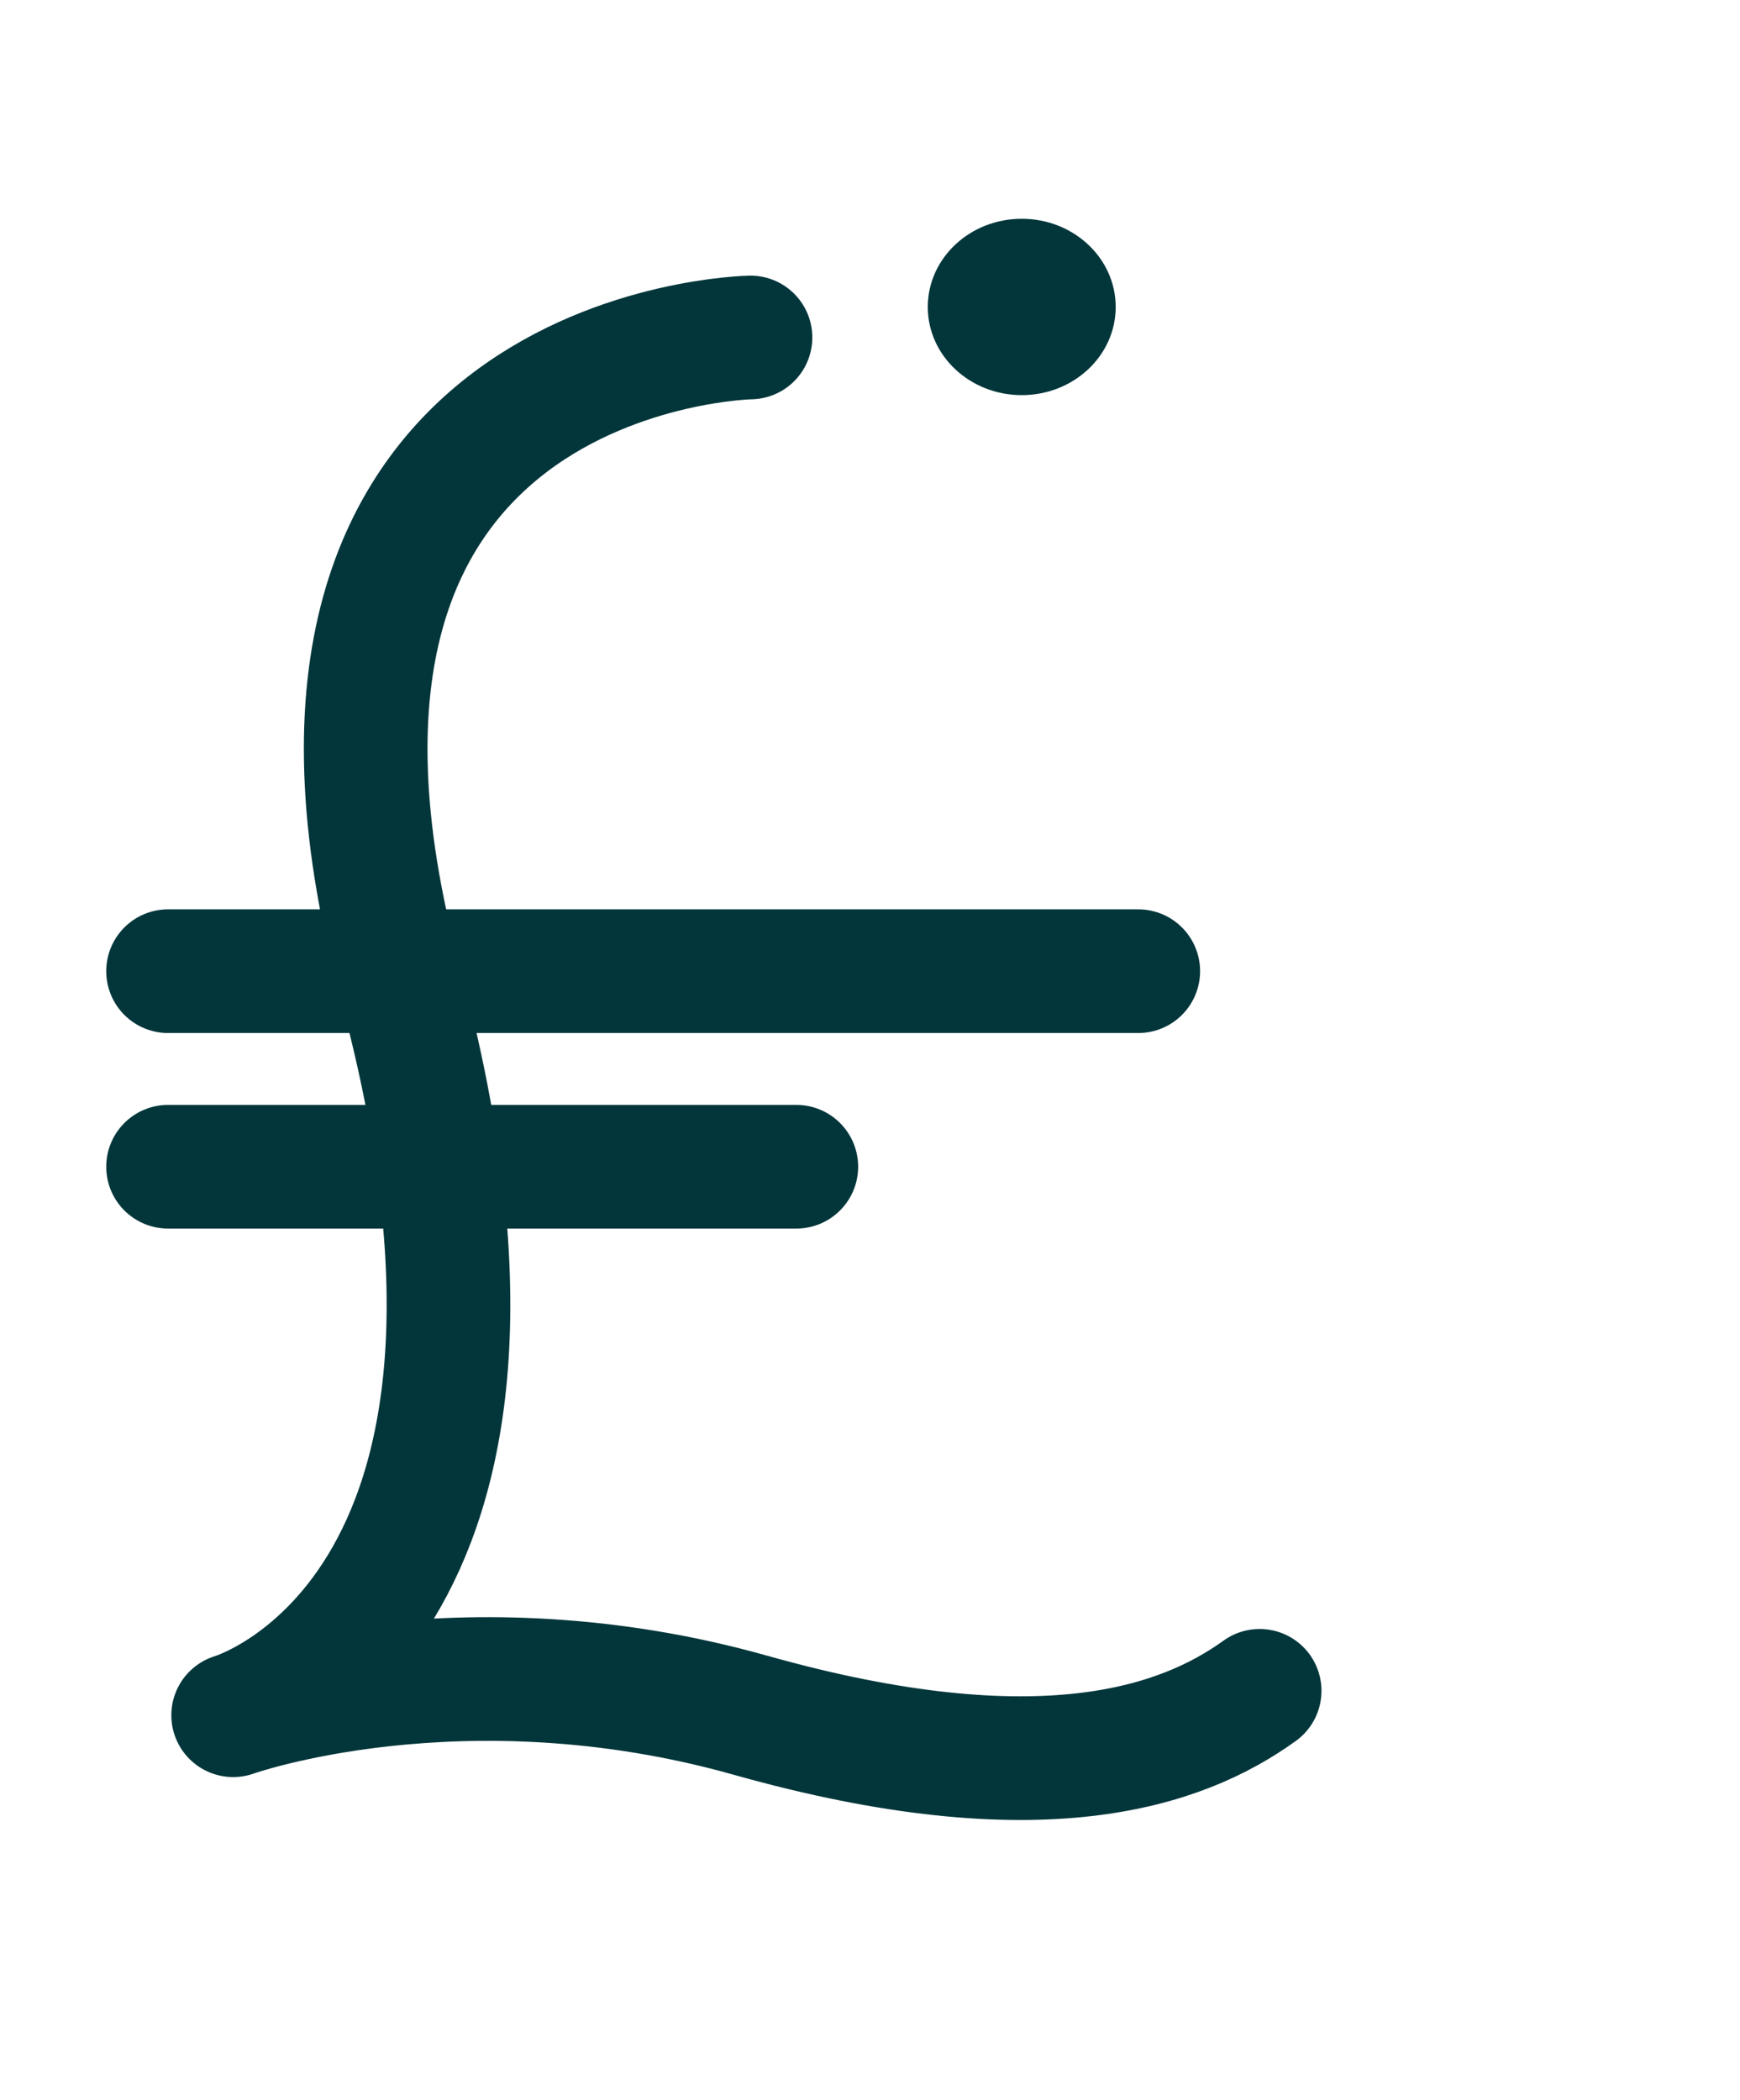
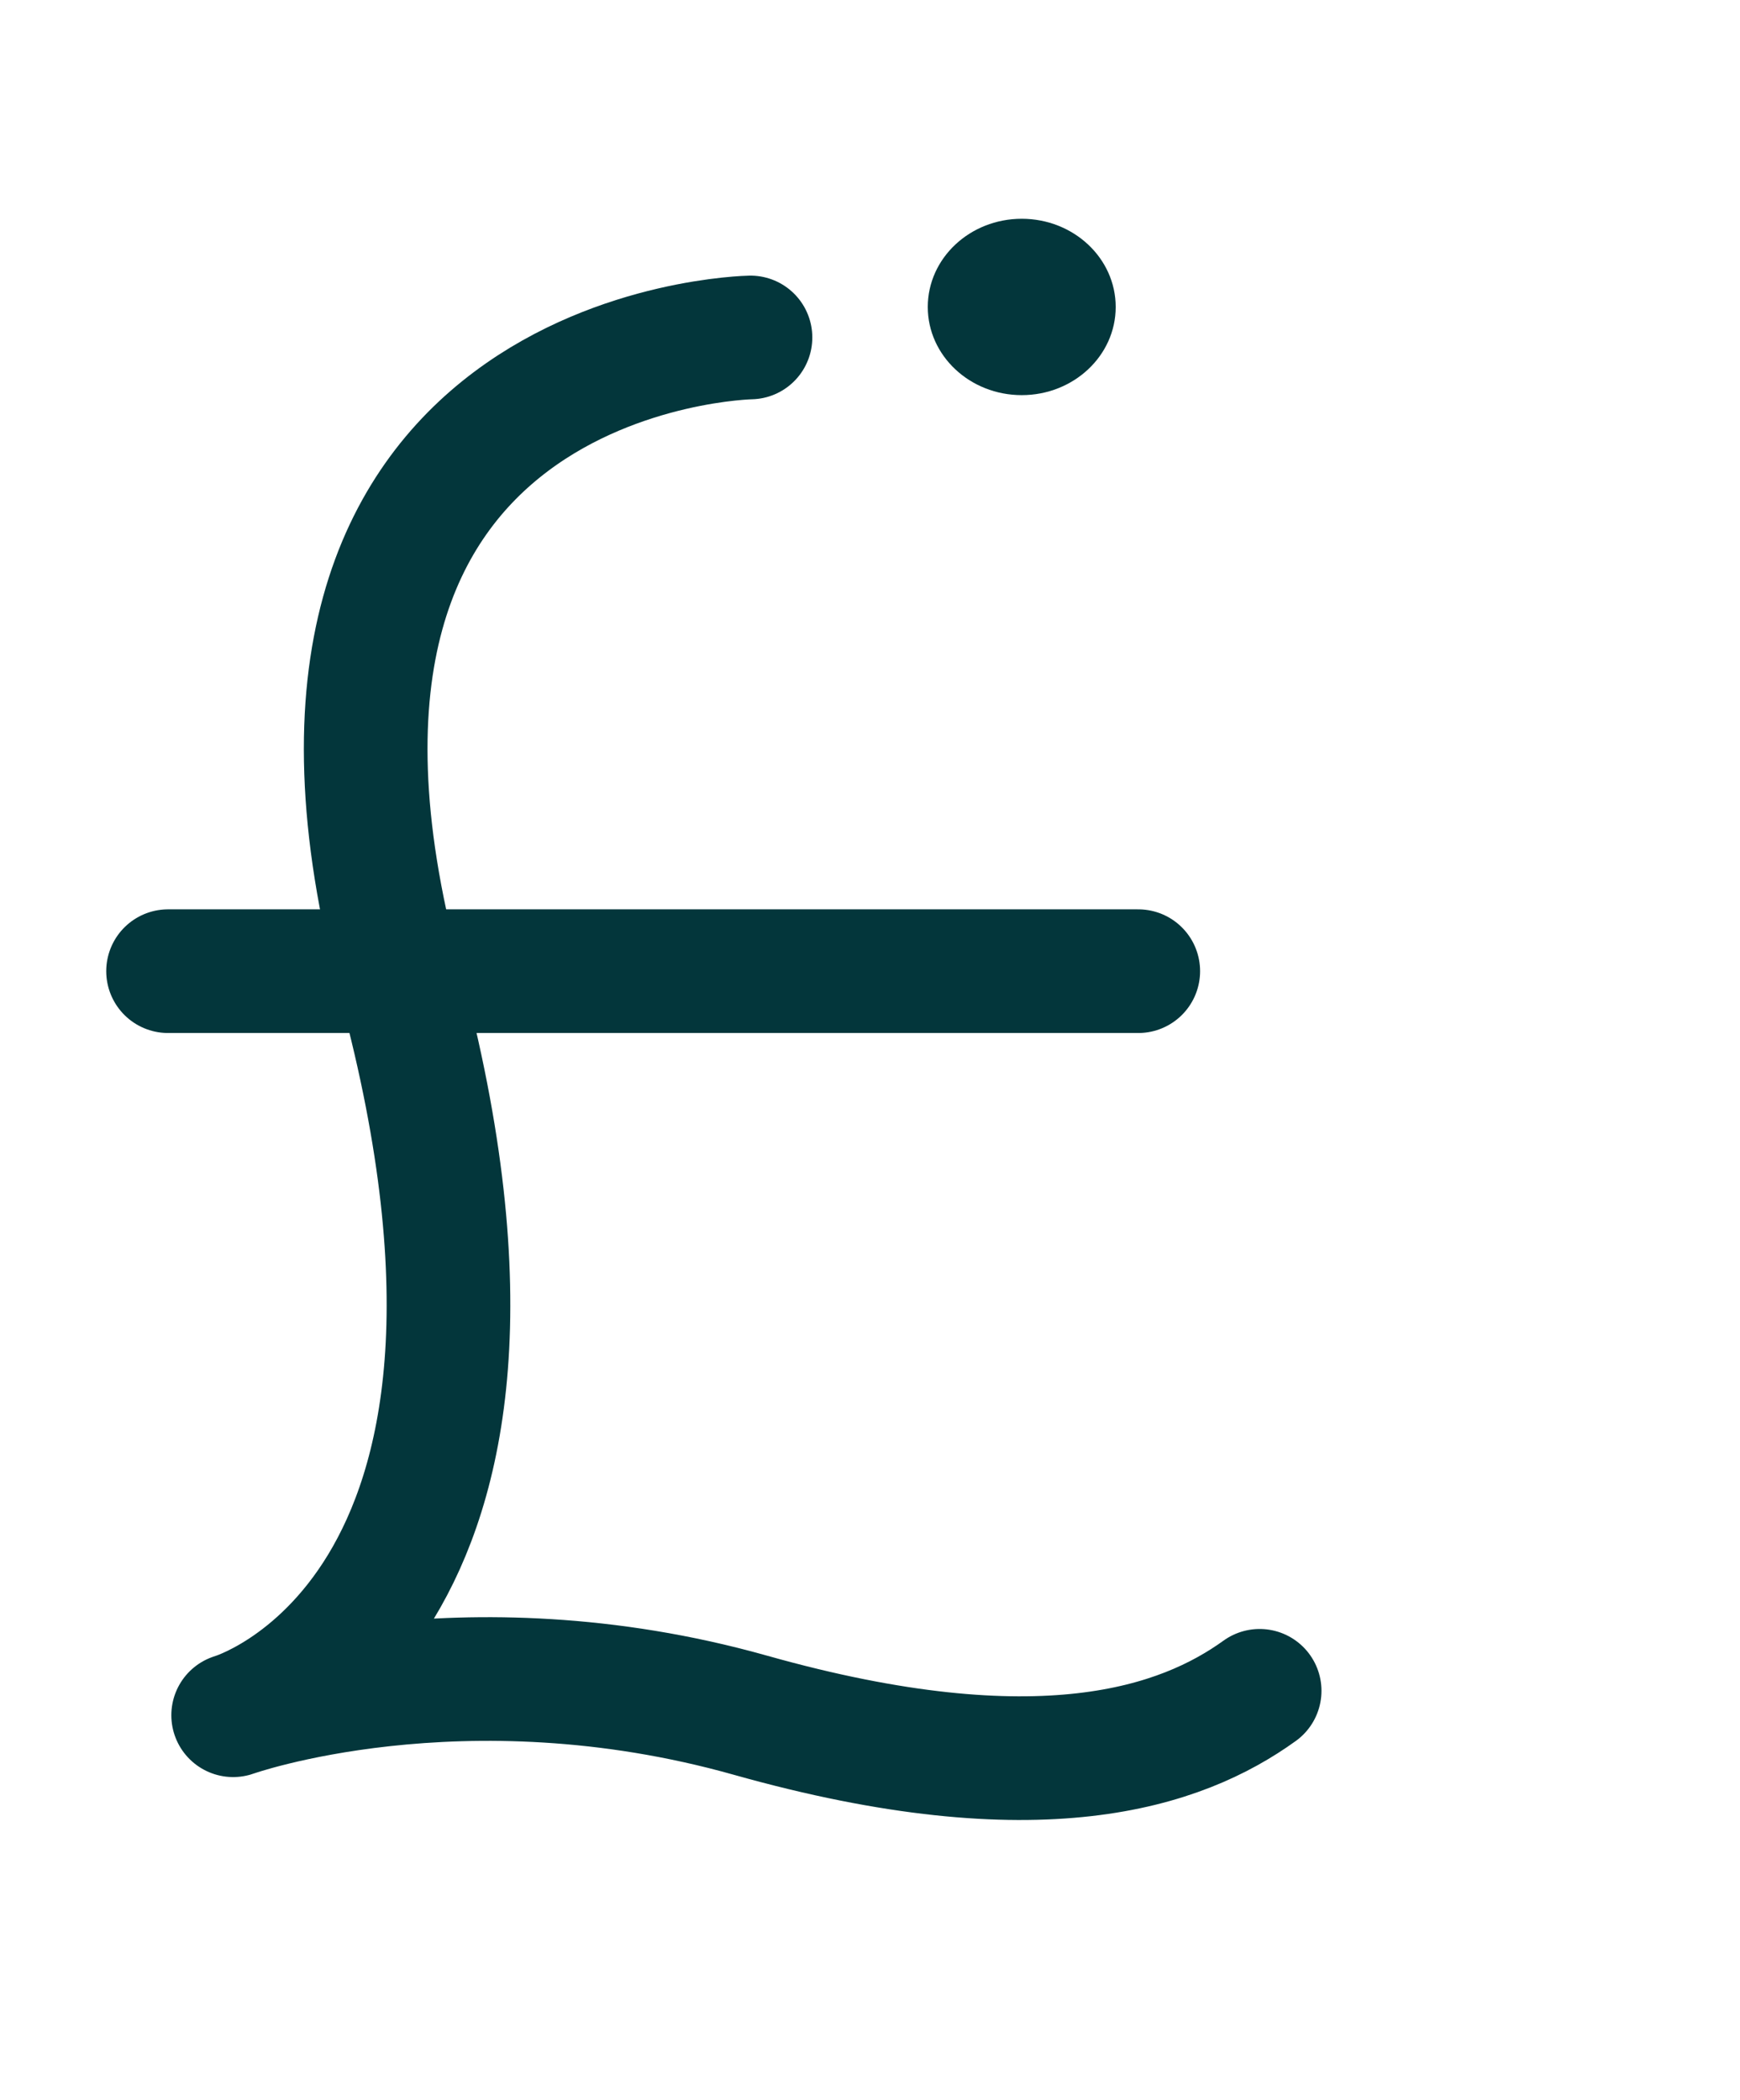
<svg xmlns="http://www.w3.org/2000/svg" width="29" height="35" viewBox="0 0 29 35" fill="none">
  <path d="M12.508 5.624C12.508 5.624 3.818 5.774 6.669 16.364C9.521 26.956 3.886 28.585 3.886 28.585C3.886 28.585 7.688 27.227 12.508 28.585C17.328 29.943 19.693 29.116 20.994 28.178" stroke="#03363B" stroke-width="2.061" stroke-miterlimit="10" stroke-linecap="round" stroke-linejoin="round" />
  <path d="M18.595 5.116C18.595 5.927 17.894 6.585 17.029 6.585C16.164 6.585 15.463 5.927 15.463 5.116C15.463 4.304 16.164 3.646 17.029 3.646C17.894 3.646 18.595 4.304 18.595 5.116Z" fill="#03363B" />
  <path d="M18.971 16.185H2.801" stroke="#03363B" stroke-width="2.061" stroke-miterlimit="10" stroke-linecap="round" stroke-linejoin="round" />
-   <path d="M13.272 19.444H2.801" stroke="#03363B" stroke-width="2.061" stroke-miterlimit="10" stroke-linecap="round" stroke-linejoin="round" />
</svg>